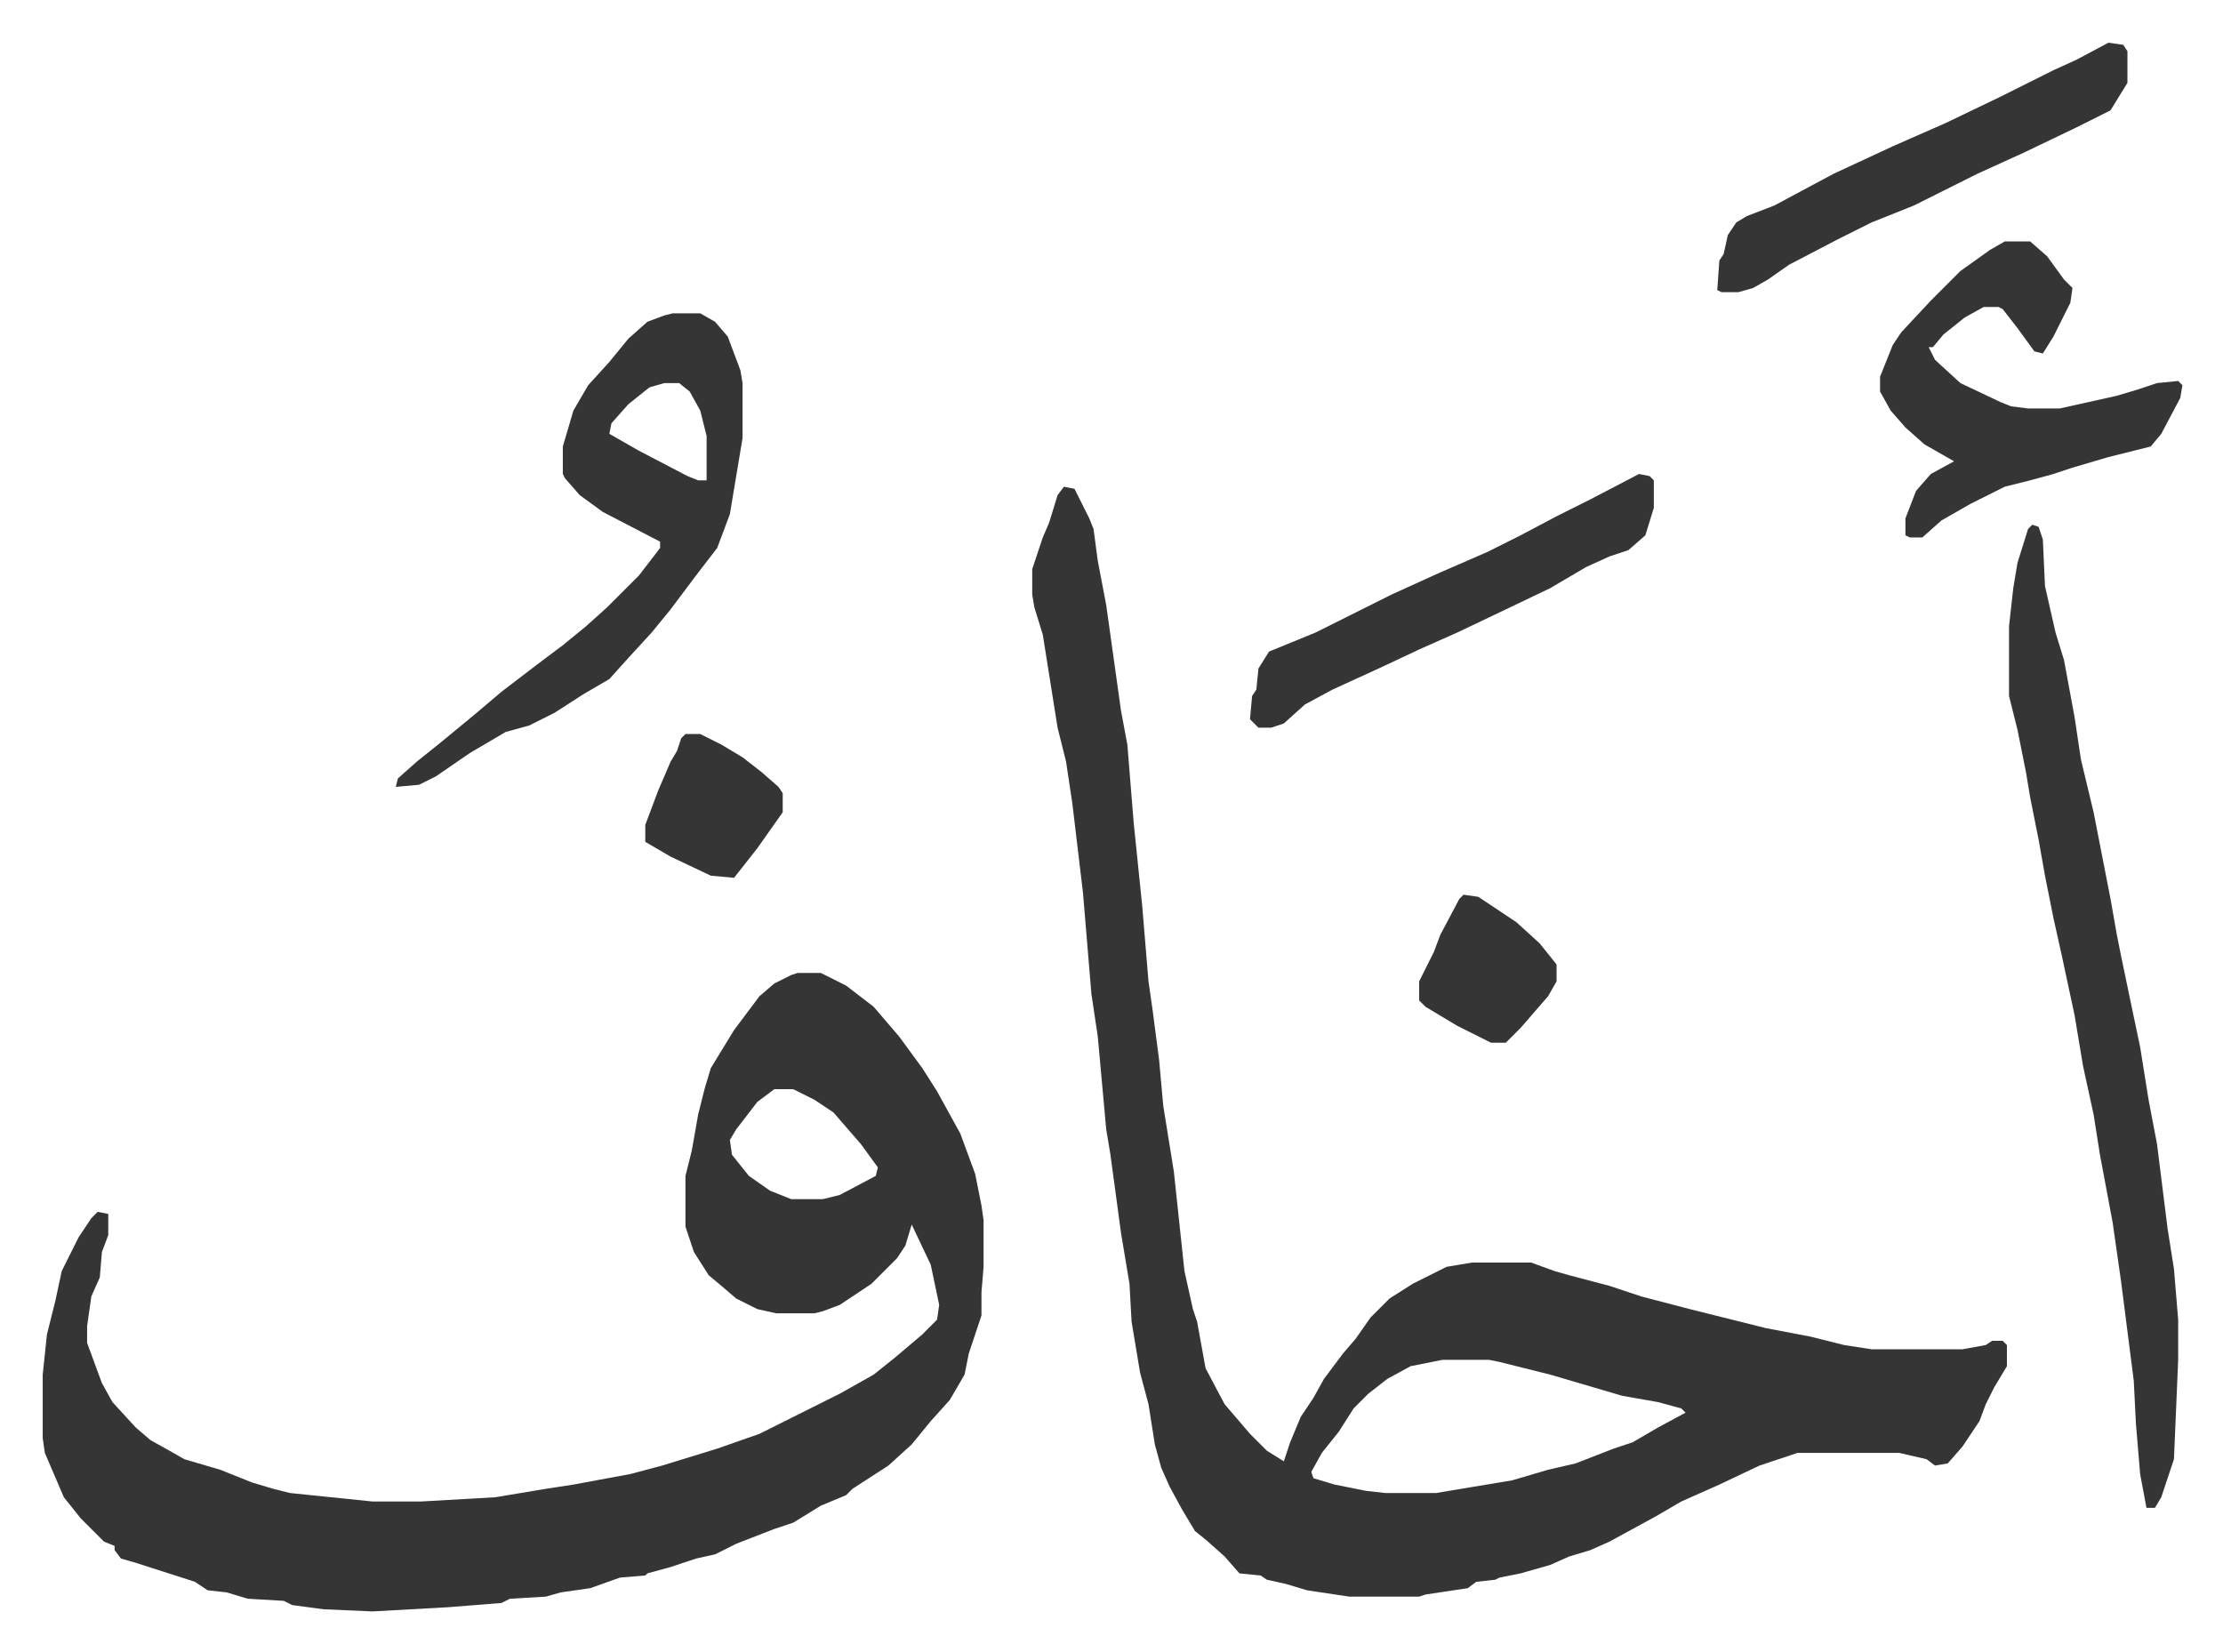
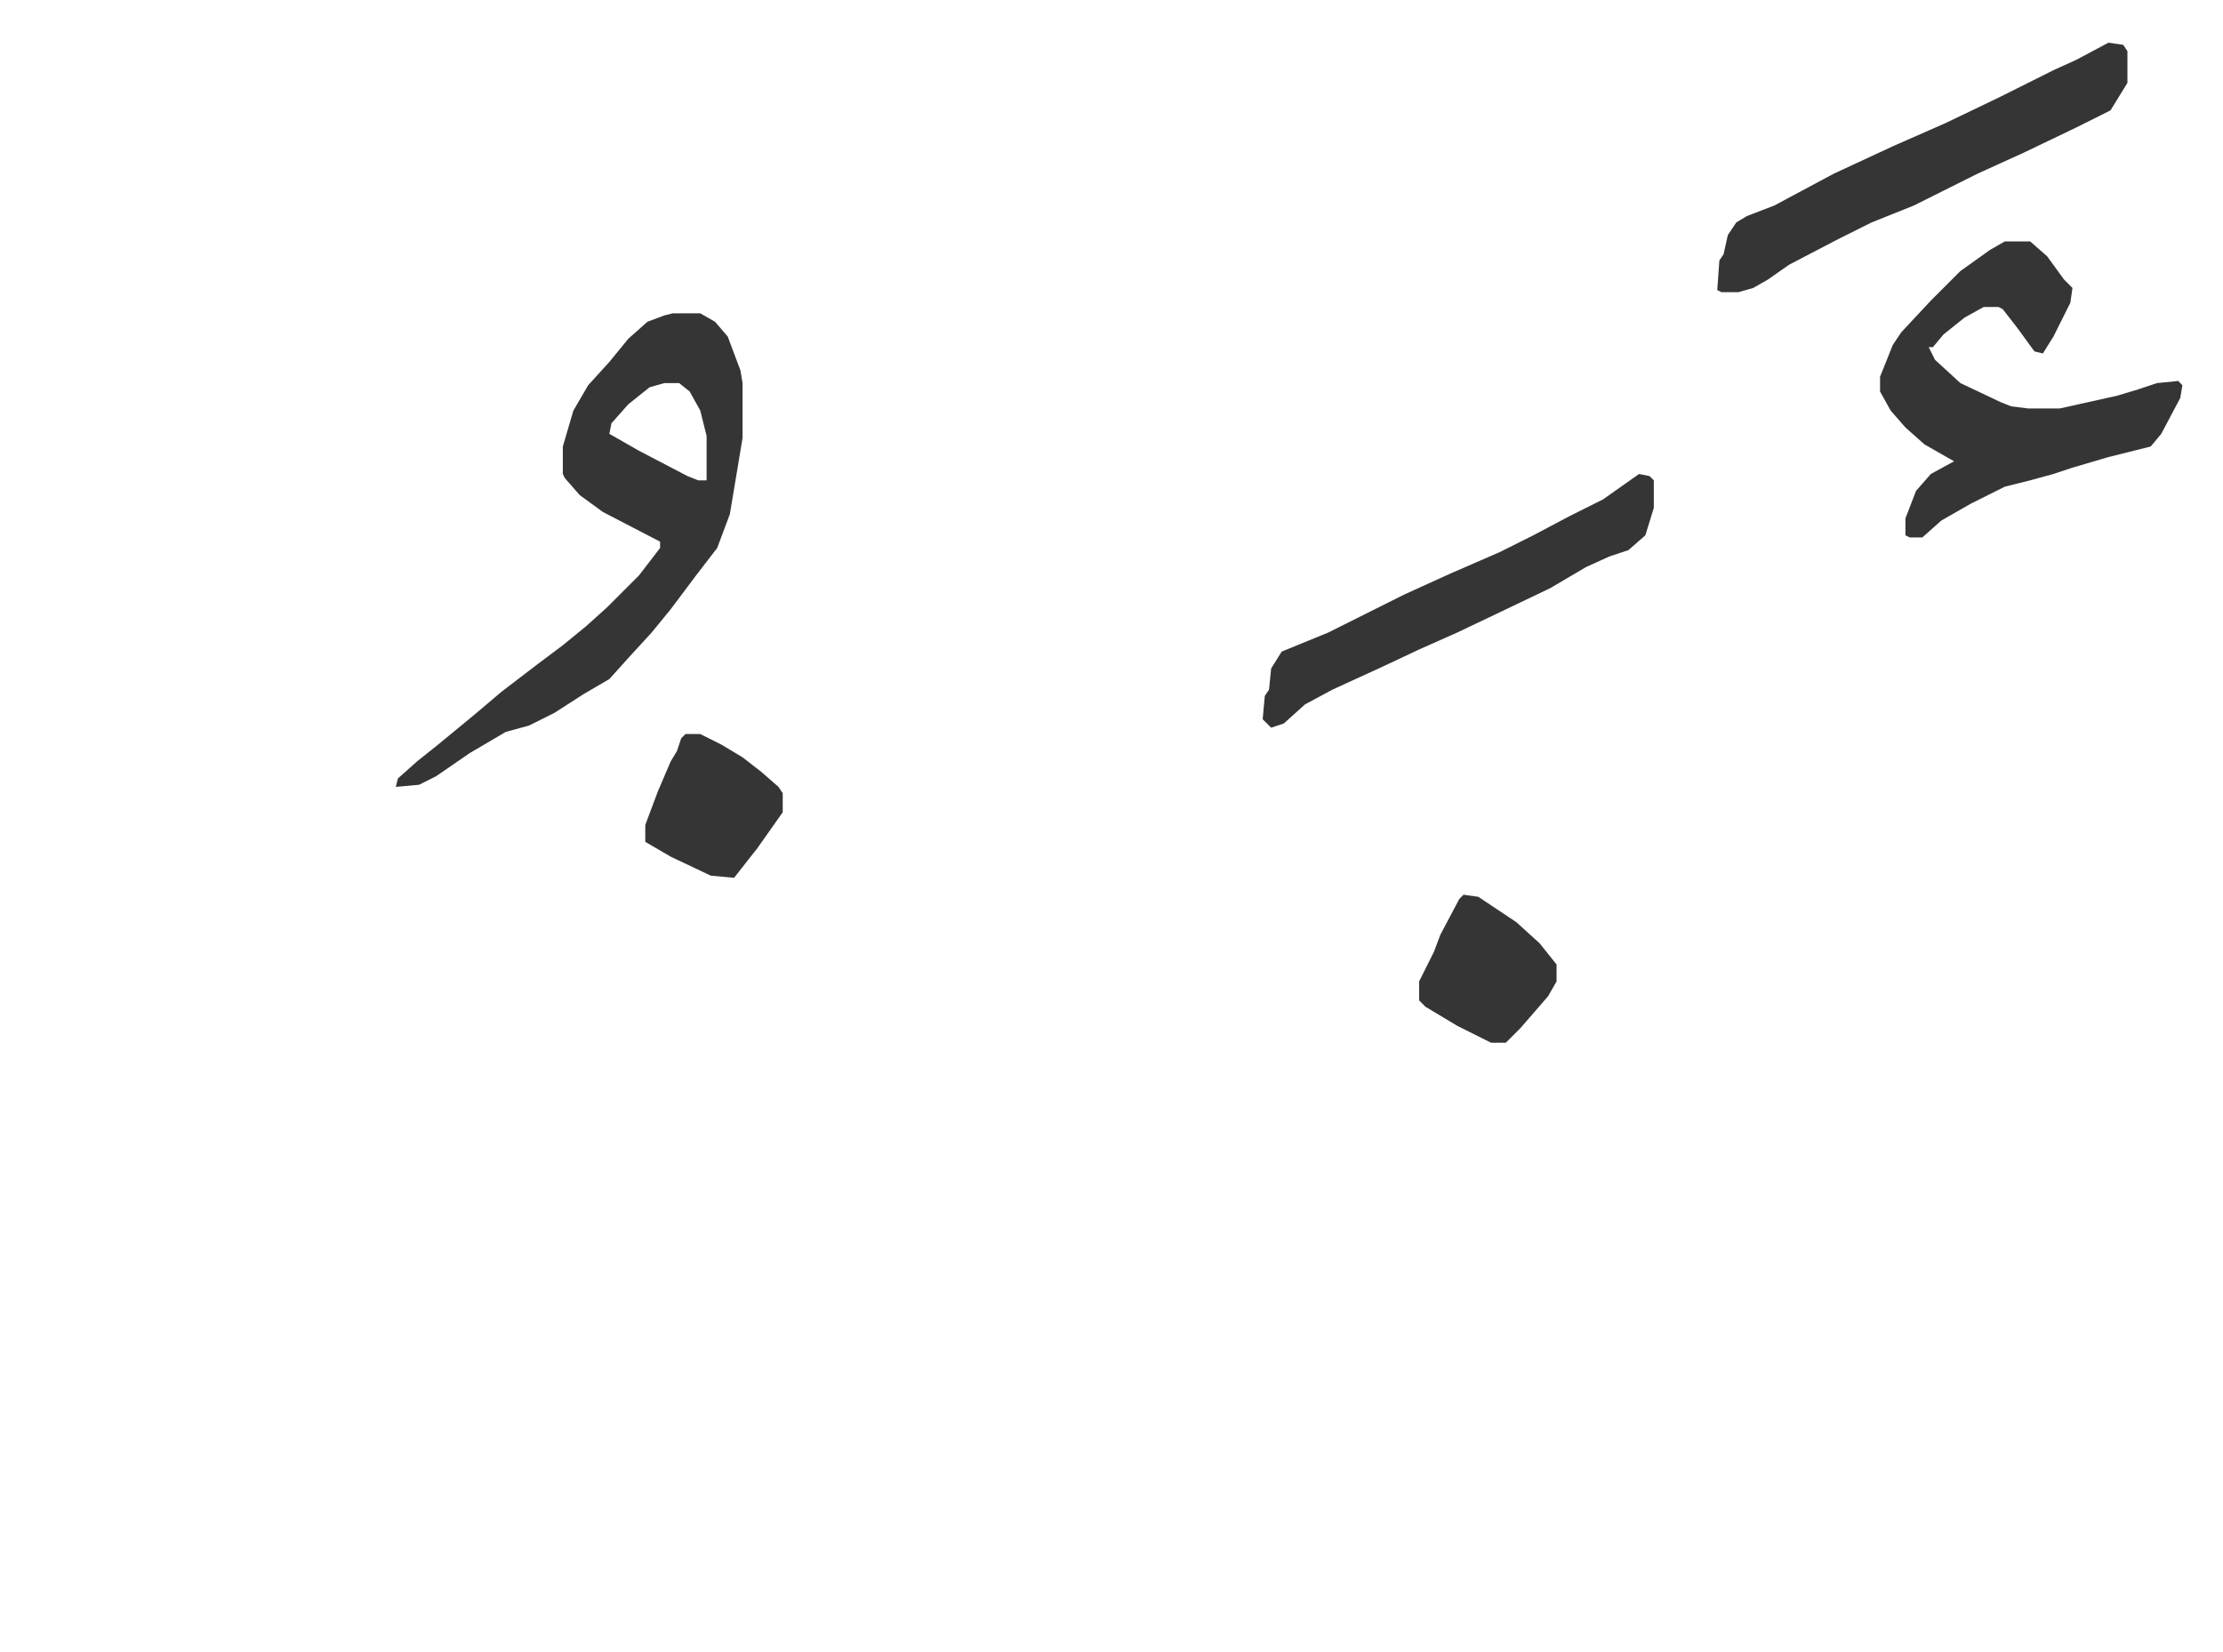
<svg xmlns="http://www.w3.org/2000/svg" viewBox="-20.2 232.8 1051.4 781.4">
-   <path fill="#353535" id="rule_normal" d="m483 463 5 1 7 14 2 5 2 15 4 21 7 50 3 16 3 37 4 39 3 36 2 14 3 23 2 22 5 31 5 47 4 18 2 6 4 22 9 17 12 14 8 8 8 5 3-9 5-12 6-9 5-9 9-12 6-7 7-10 9-9 11-7 16-8 12-2h28l11 4 7 2 19 5 15 5 23 6 20 5 16 4 21 4 16 4 13 2h43l11-2 3-2h5l2 2v10l-6 10-4 8-3 8-8 12-7 8-6 1-4-3-13-3h-48l-18 6-19 9-9 4-9 4-12 7-22 12-9 4-10 3-9 4-14 4-10 2-2 1-9 1-4 3-20 3-3 1h-33l-20-3-10-3-9-2-3-2-10-1-7-8-9-8-5-4-6-10-6-11-4-9-3-11-3-19-4-15-4-24-1-18-4-24-5-37-2-12-4-44-3-20-4-48-5-42-3-20-4-16-7-44-4-13-1-6v-12l5-15 3-7 4-13zm179 413-15 3-11 6-9 7-7 7-7 11-8 10-5 9 1 3 10 3 15 3 9 1h24l36-6 17-5 13-3 18-7 9-3 12-7 13-7-2-2-11-3-17-3-17-5-17-5-24-6-5-1zM357 693h11l12 6 13 10 12 14 11 15 7 11 11 20 7 19 3 15 1 7v22l-1 12v11l-6 18-2 10-7 12-9 10-9 11-11 10-17 11-3 3-12 5-13 8-9 3-18 7-10 5-9 2-12 4-11 3-1 1-12 1-14 5-14 2-7 2-17 1-4 2-25 2-36 2-23-1-15-2-4-2-17-1-10-3-9-1-6-4-28-9-7-2-3-4v-2l-5-2-11-11-8-10-6-14-3-7-1-7v-30l2-19 4-16 3-14 8-16 6-9 3-3 5 1v10l-3 8-1 12-4 9-2 14v8l7 19 5 9 11 12 7 6 9 5 7 4 17 5 15 6 10 3 8 2 39 4h23l35-2 24-4 13-2 27-5 15-4 26-8 20-7 38-19 16-9 10-8 13-11 7-7 1-7-4-19-9-19-3 10-4 6-7 7-5 5-15 10-8 3-4 1h-18l-9-2-10-5-7-6-6-5-7-11-4-12v-24l3-12 3-17 3-12 3-10 11-18 12-16 7-6 8-4zm-11 55-8 6-10 13-3 5 1 7 8 10 10 7 10 4h15l8-2 17-9 1-4-8-11-13-15-9-6-10-5zm595-267 3 1 2 6 1 22 5 22 4 13 5 27 3 20 6 25 8 41 3 17 2 10 5 24 4 19 4 25 4 21 5 40 3 19 2 24v19l-2 47-6 18-3 5h-4l-3-16-2-24-1-20-6-47-4-28-6-32-3-19-5-23-4-24-6-28-4-18-4-20-3-17-4-20-2-12-4-20-4-16v-33l2-18 2-12 5-16z" />
-   <path fill="#353535" id="rule_normal" d="M298 381h13l7 4 6 7 6 16 1 6v26l-6 36-6 16-10 13-12 16-9 11-11 12-9 10-12 7-14 9-12 6-11 3-17 10-16 11-8 4-11 1 1-4 9-8 10-8 17-14 13-11 17-13 12-9 11-9 10-9 15-15 10-13v-3l-27-14-11-8-7-8-1-2v-13l5-17 7-12 10-11 9-11 9-8 8-3zm-4 33-7 2-10 8-8 9-1 5 14 8 23 12 5 2h4v-21l-3-12-5-9-5-4zm634-67h12l8 7 8 11 4 4-1 7-8 16-5 8-4-1-8-11-7-9-2-1h-7l-9 5-10 8-5 6h-2l3 6 12 11 19 9 5 2 8 1h15l27-6 10-3 9-3 10-1 2 2-1 6-9 17-5 6-20 5-17 5-9 3-11 3-12 3-16 8-14 8-9 8h-6l-2-1v-8l5-13 7-8 11-6-14-8-9-8-7-8-5-9v-7l6-15 4-6 14-15 14-14 14-10zm49-94 7 1 2 3v15l-8 13-16 8-25 12-22 10-16 8-14 7-20 8-16 8-23 12-10 7-7 4-7 2h-8l-2-1 1-14 2-3 2-9 4-6 5-3 13-5 28-15 28-13 25-11 25-12 26-13 11-5zM755 457l5 1 2 2v13l-4 13-8 7-9 3-11 5-17 10-23 11-21 10-18 8-17 8-24 11-13 7-10 9-6 2h-6l-4-4 1-11 2-3 1-10 5-8 22-9 20-10 16-8 22-10 23-10 16-8 17-9 16-8zm-83 199 7 1 18 12 11 10 8 10v8l-4 7-13 15-7 7h-7l-16-8-15-9-3-3v-9l7-14 3-8 9-17zm-368-76h7l10 5 10 6 9 7 8 7 2 3v9l-12 17-11 14-11-1-19-9-12-7v-8l6-16 6-14 3-5 2-6z" />
+   <path fill="#353535" id="rule_normal" d="M298 381h13l7 4 6 7 6 16 1 6v26l-6 36-6 16-10 13-12 16-9 11-11 12-9 10-12 7-14 9-12 6-11 3-17 10-16 11-8 4-11 1 1-4 9-8 10-8 17-14 13-11 17-13 12-9 11-9 10-9 15-15 10-13v-3l-27-14-11-8-7-8-1-2v-13l5-17 7-12 10-11 9-11 9-8 8-3zm-4 33-7 2-10 8-8 9-1 5 14 8 23 12 5 2h4v-21l-3-12-5-9-5-4zm634-67h12l8 7 8 11 4 4-1 7-8 16-5 8-4-1-8-11-7-9-2-1h-7l-9 5-10 8-5 6h-2l3 6 12 11 19 9 5 2 8 1h15l27-6 10-3 9-3 10-1 2 2-1 6-9 17-5 6-20 5-17 5-9 3-11 3-12 3-16 8-14 8-9 8h-6l-2-1v-8l5-13 7-8 11-6-14-8-9-8-7-8-5-9v-7l6-15 4-6 14-15 14-14 14-10zm49-94 7 1 2 3v15l-8 13-16 8-25 12-22 10-16 8-14 7-20 8-16 8-23 12-10 7-7 4-7 2h-8l-2-1 1-14 2-3 2-9 4-6 5-3 13-5 28-15 28-13 25-11 25-12 26-13 11-5zM755 457l5 1 2 2v13l-4 13-8 7-9 3-11 5-17 10-23 11-21 10-18 8-17 8-24 11-13 7-10 9-6 2l-4-4 1-11 2-3 1-10 5-8 22-9 20-10 16-8 22-10 23-10 16-8 17-9 16-8zm-83 199 7 1 18 12 11 10 8 10v8l-4 7-13 15-7 7h-7l-16-8-15-9-3-3v-9l7-14 3-8 9-17zm-368-76h7l10 5 10 6 9 7 8 7 2 3v9l-12 17-11 14-11-1-19-9-12-7v-8l6-16 6-14 3-5 2-6z" />
</svg>